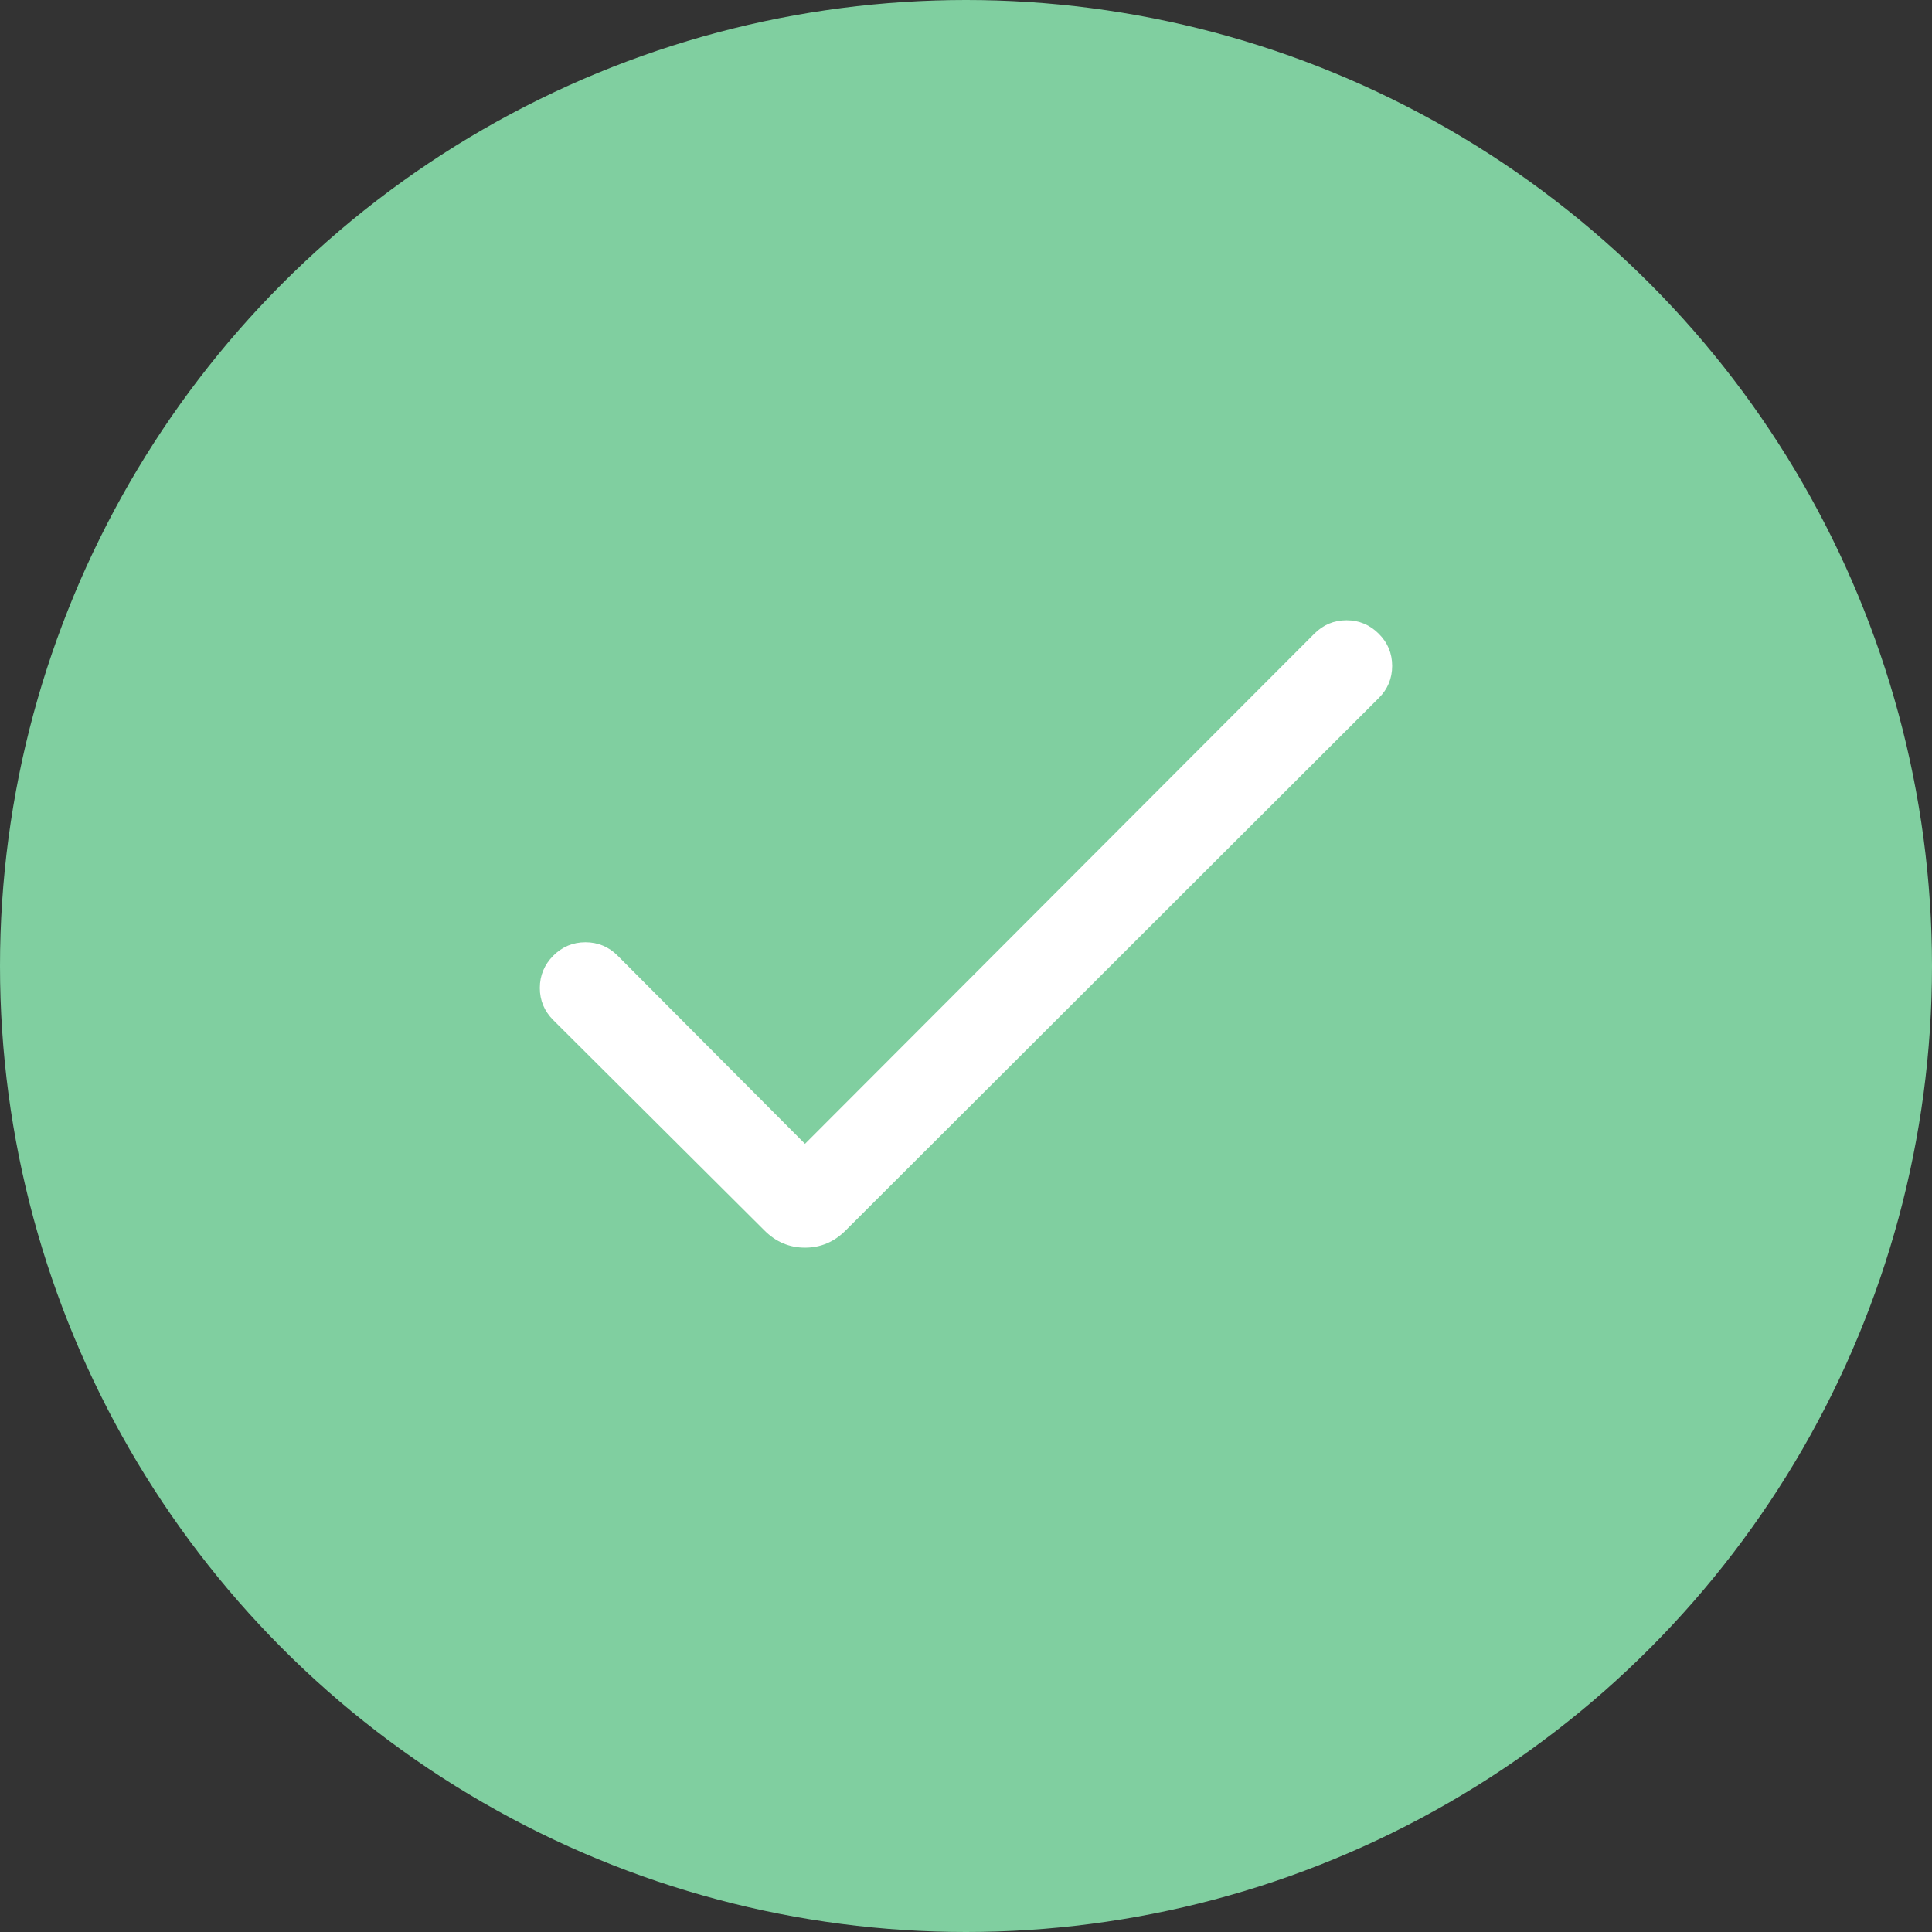
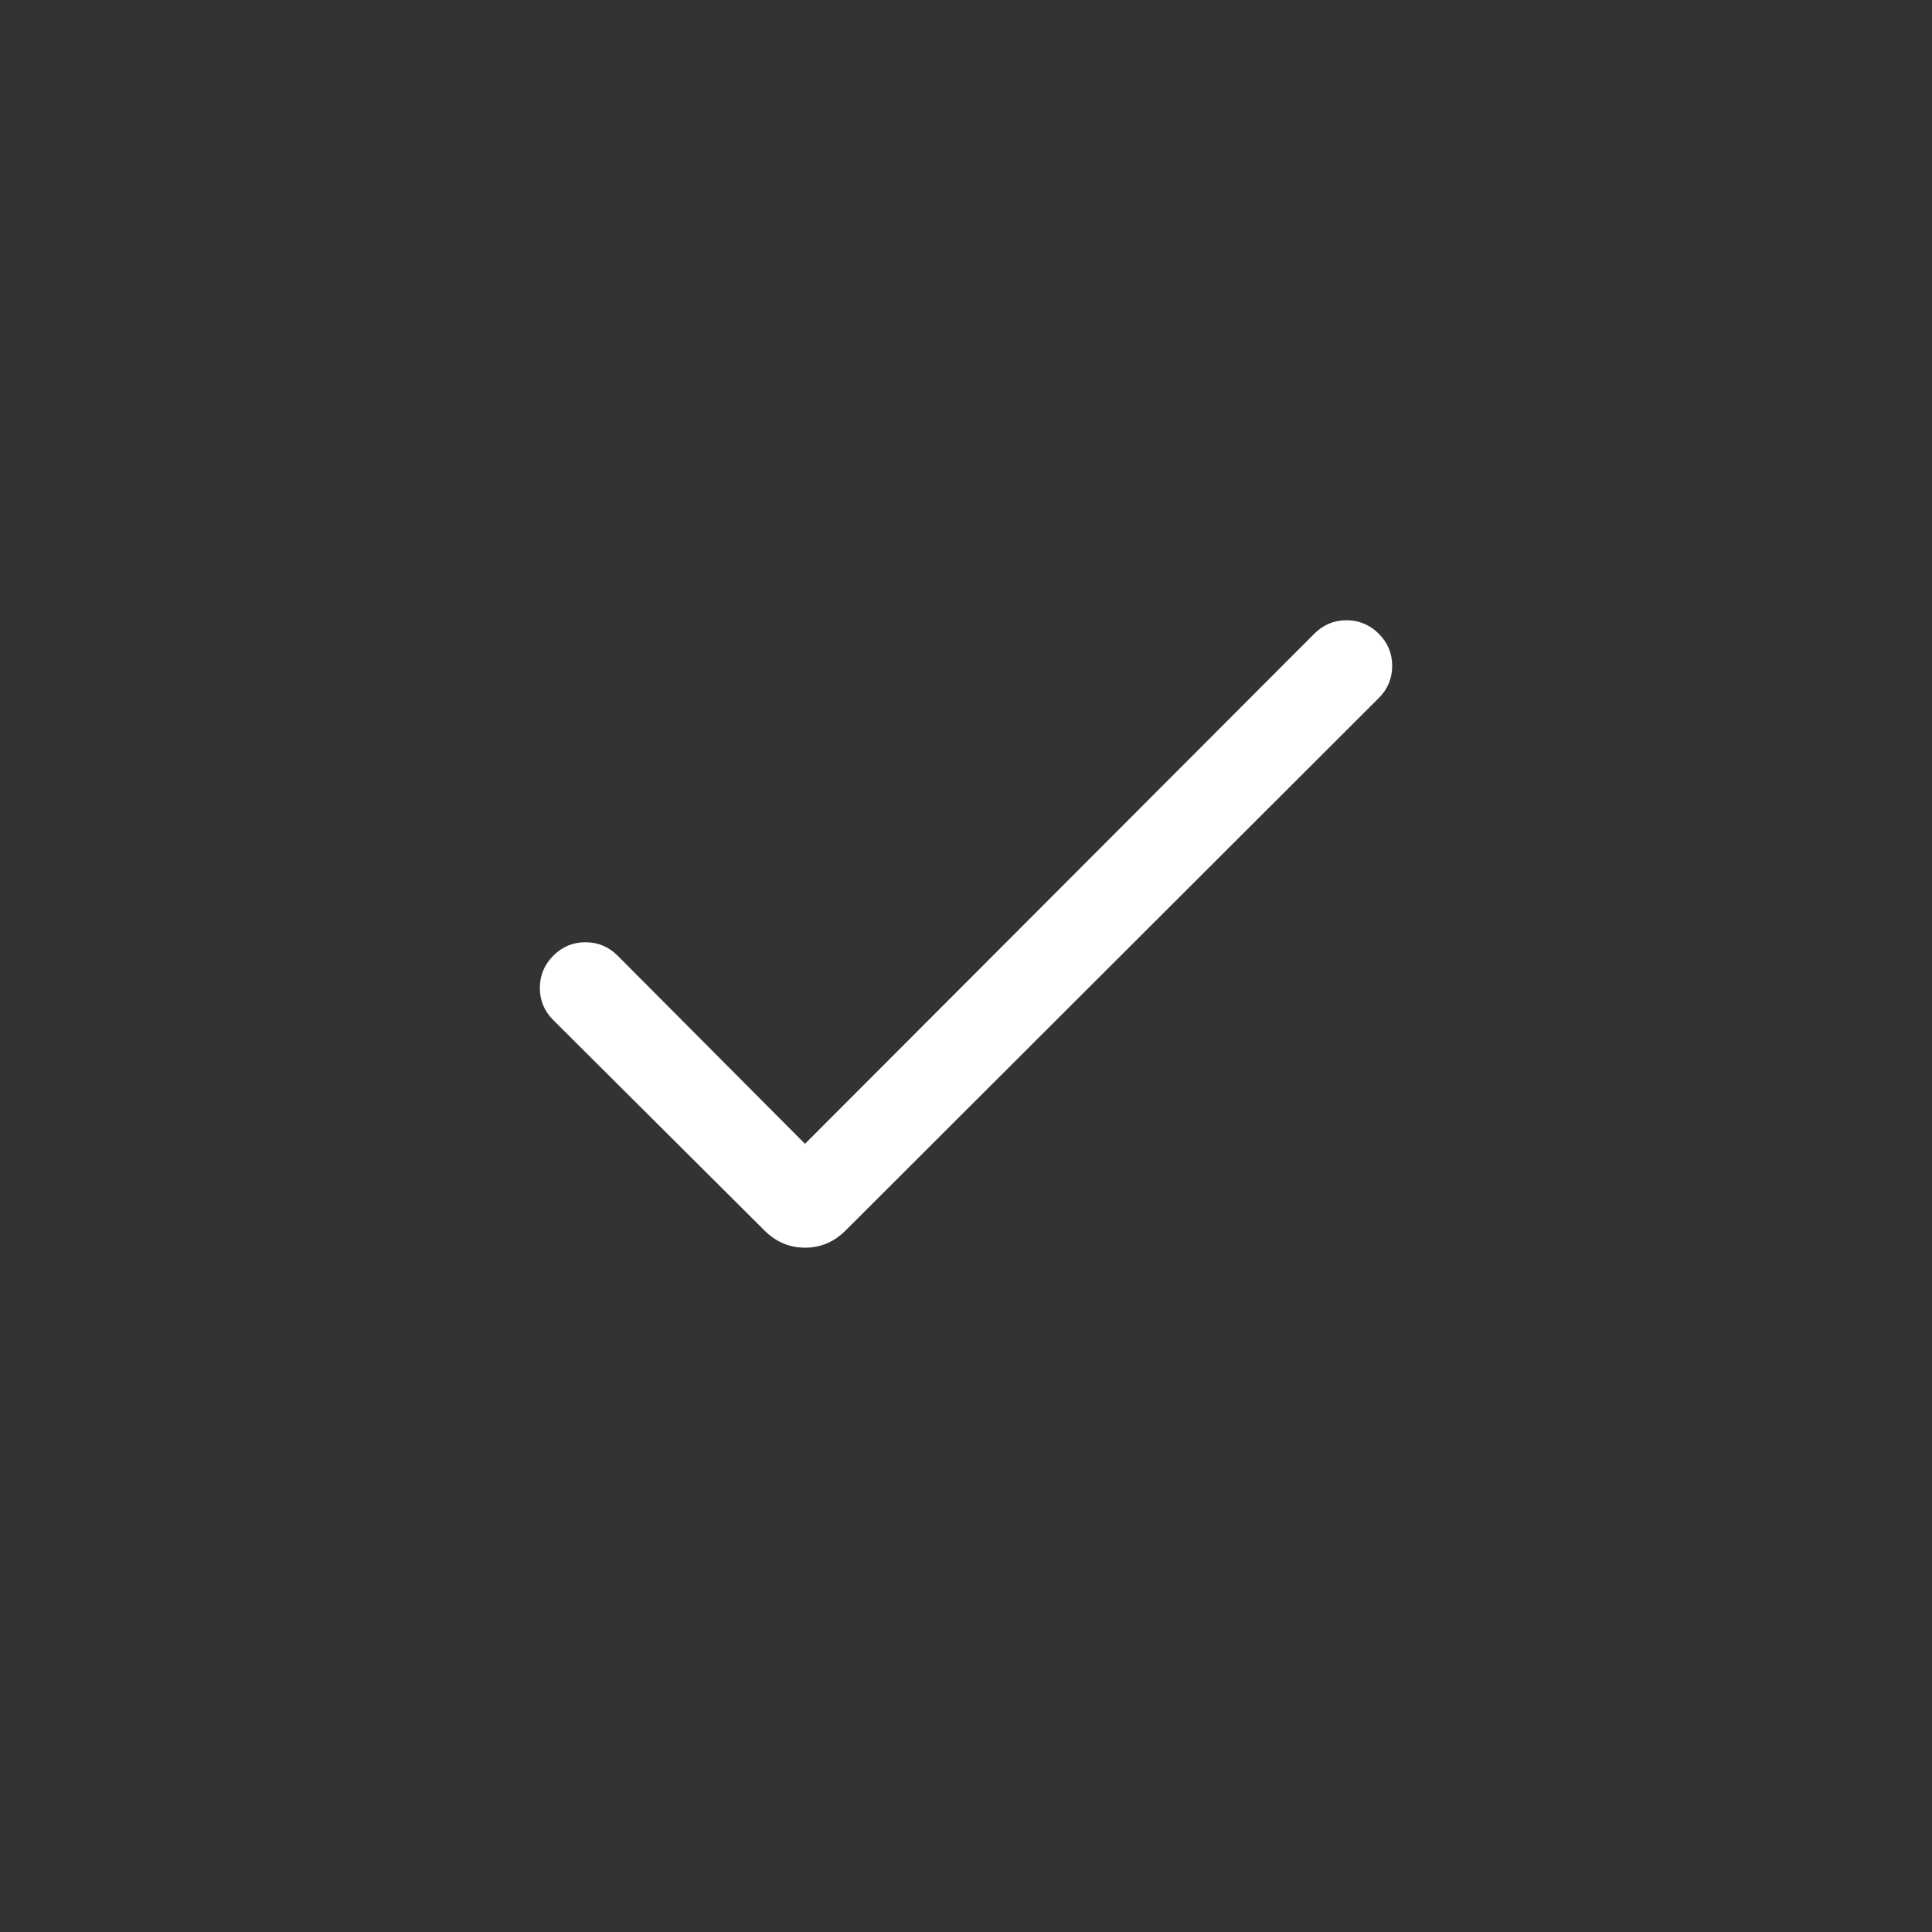
<svg xmlns="http://www.w3.org/2000/svg" width="24" height="24" viewBox="0 0 24 24" fill="none">
  <rect x="0" y="0" width="24" height="24" fill="#333333" stroke="none" />
-   <circle cx="12" cy="12" r="12" fill="#80CFA0" />
  <path d="M10 14.209L16.327 7.872C16.438 7.761 16.571 7.705 16.727 7.705C16.882 7.705 17.016 7.761 17.127 7.872C17.239 7.983 17.294 8.116 17.294 8.272C17.294 8.427 17.239 8.561 17.127 8.672L10.506 15.284C10.363 15.428 10.194 15.499 10 15.499C9.807 15.499 9.638 15.428 9.495 15.284L6.873 12.672C6.762 12.561 6.706 12.428 6.706 12.273C6.706 12.117 6.762 11.984 6.873 11.872C6.984 11.761 7.117 11.705 7.273 11.705C7.428 11.705 7.562 11.761 7.673 11.872L10 14.209Z" fill="white" />
</svg>